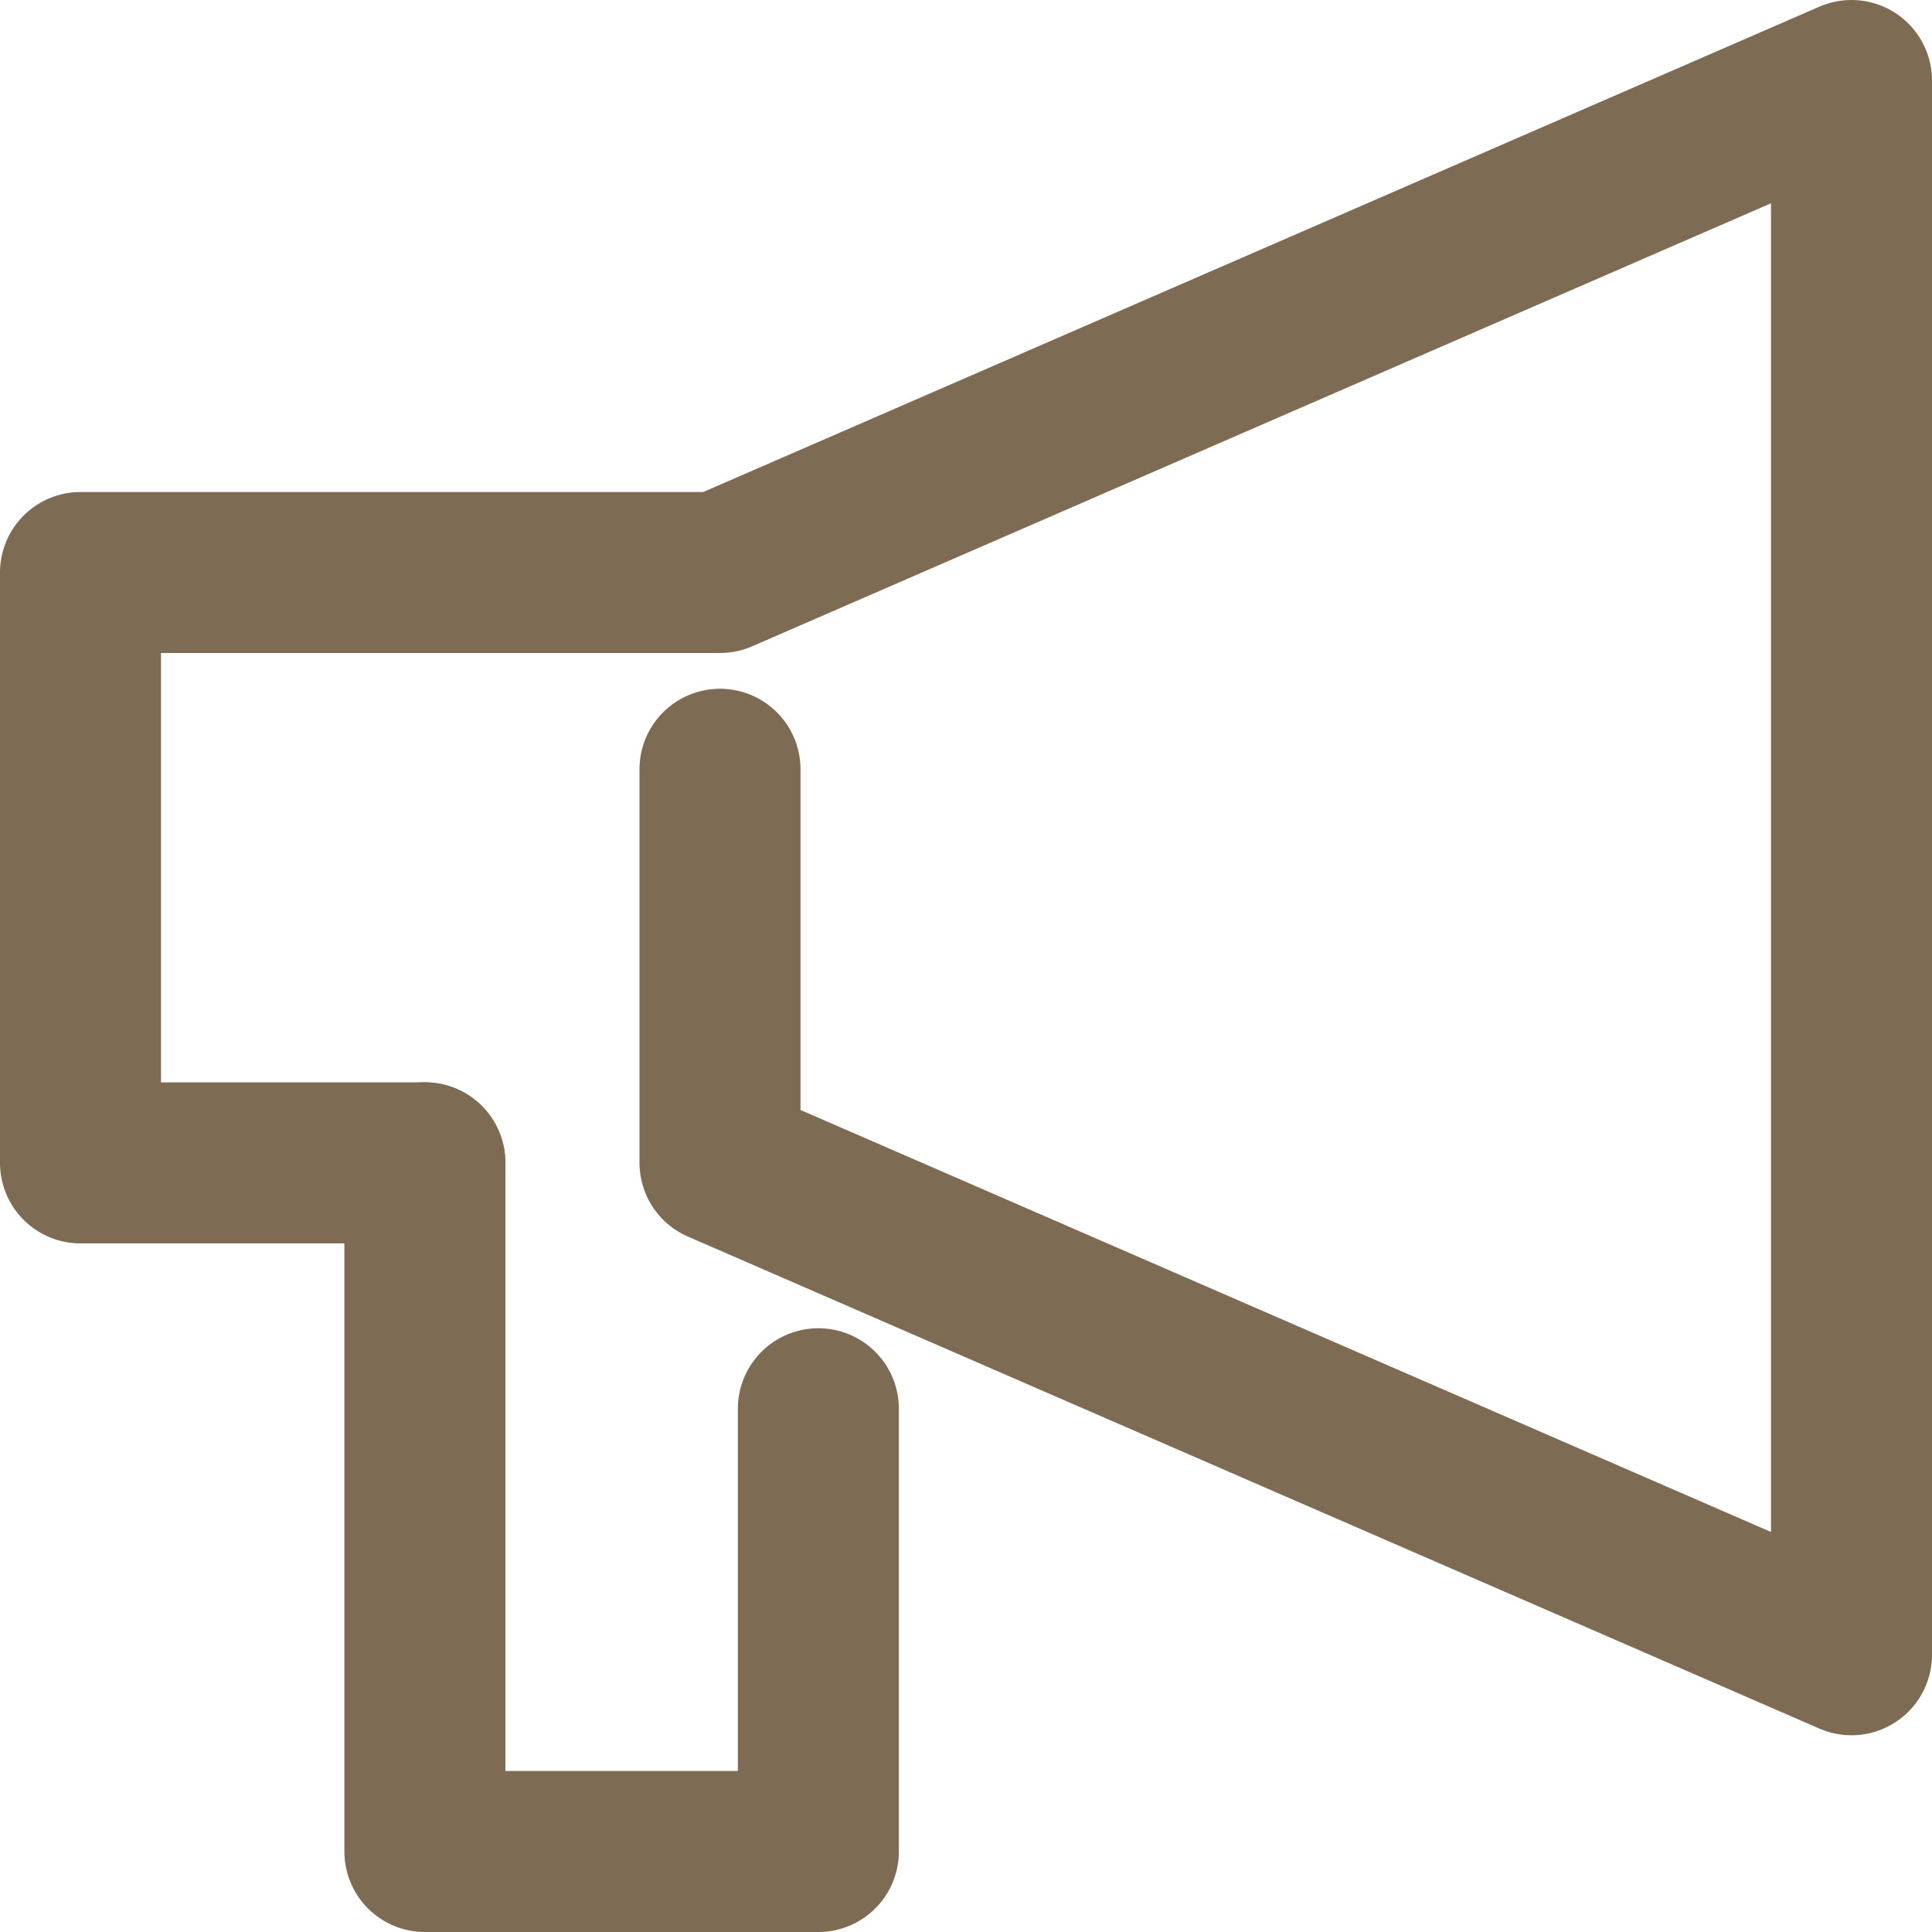
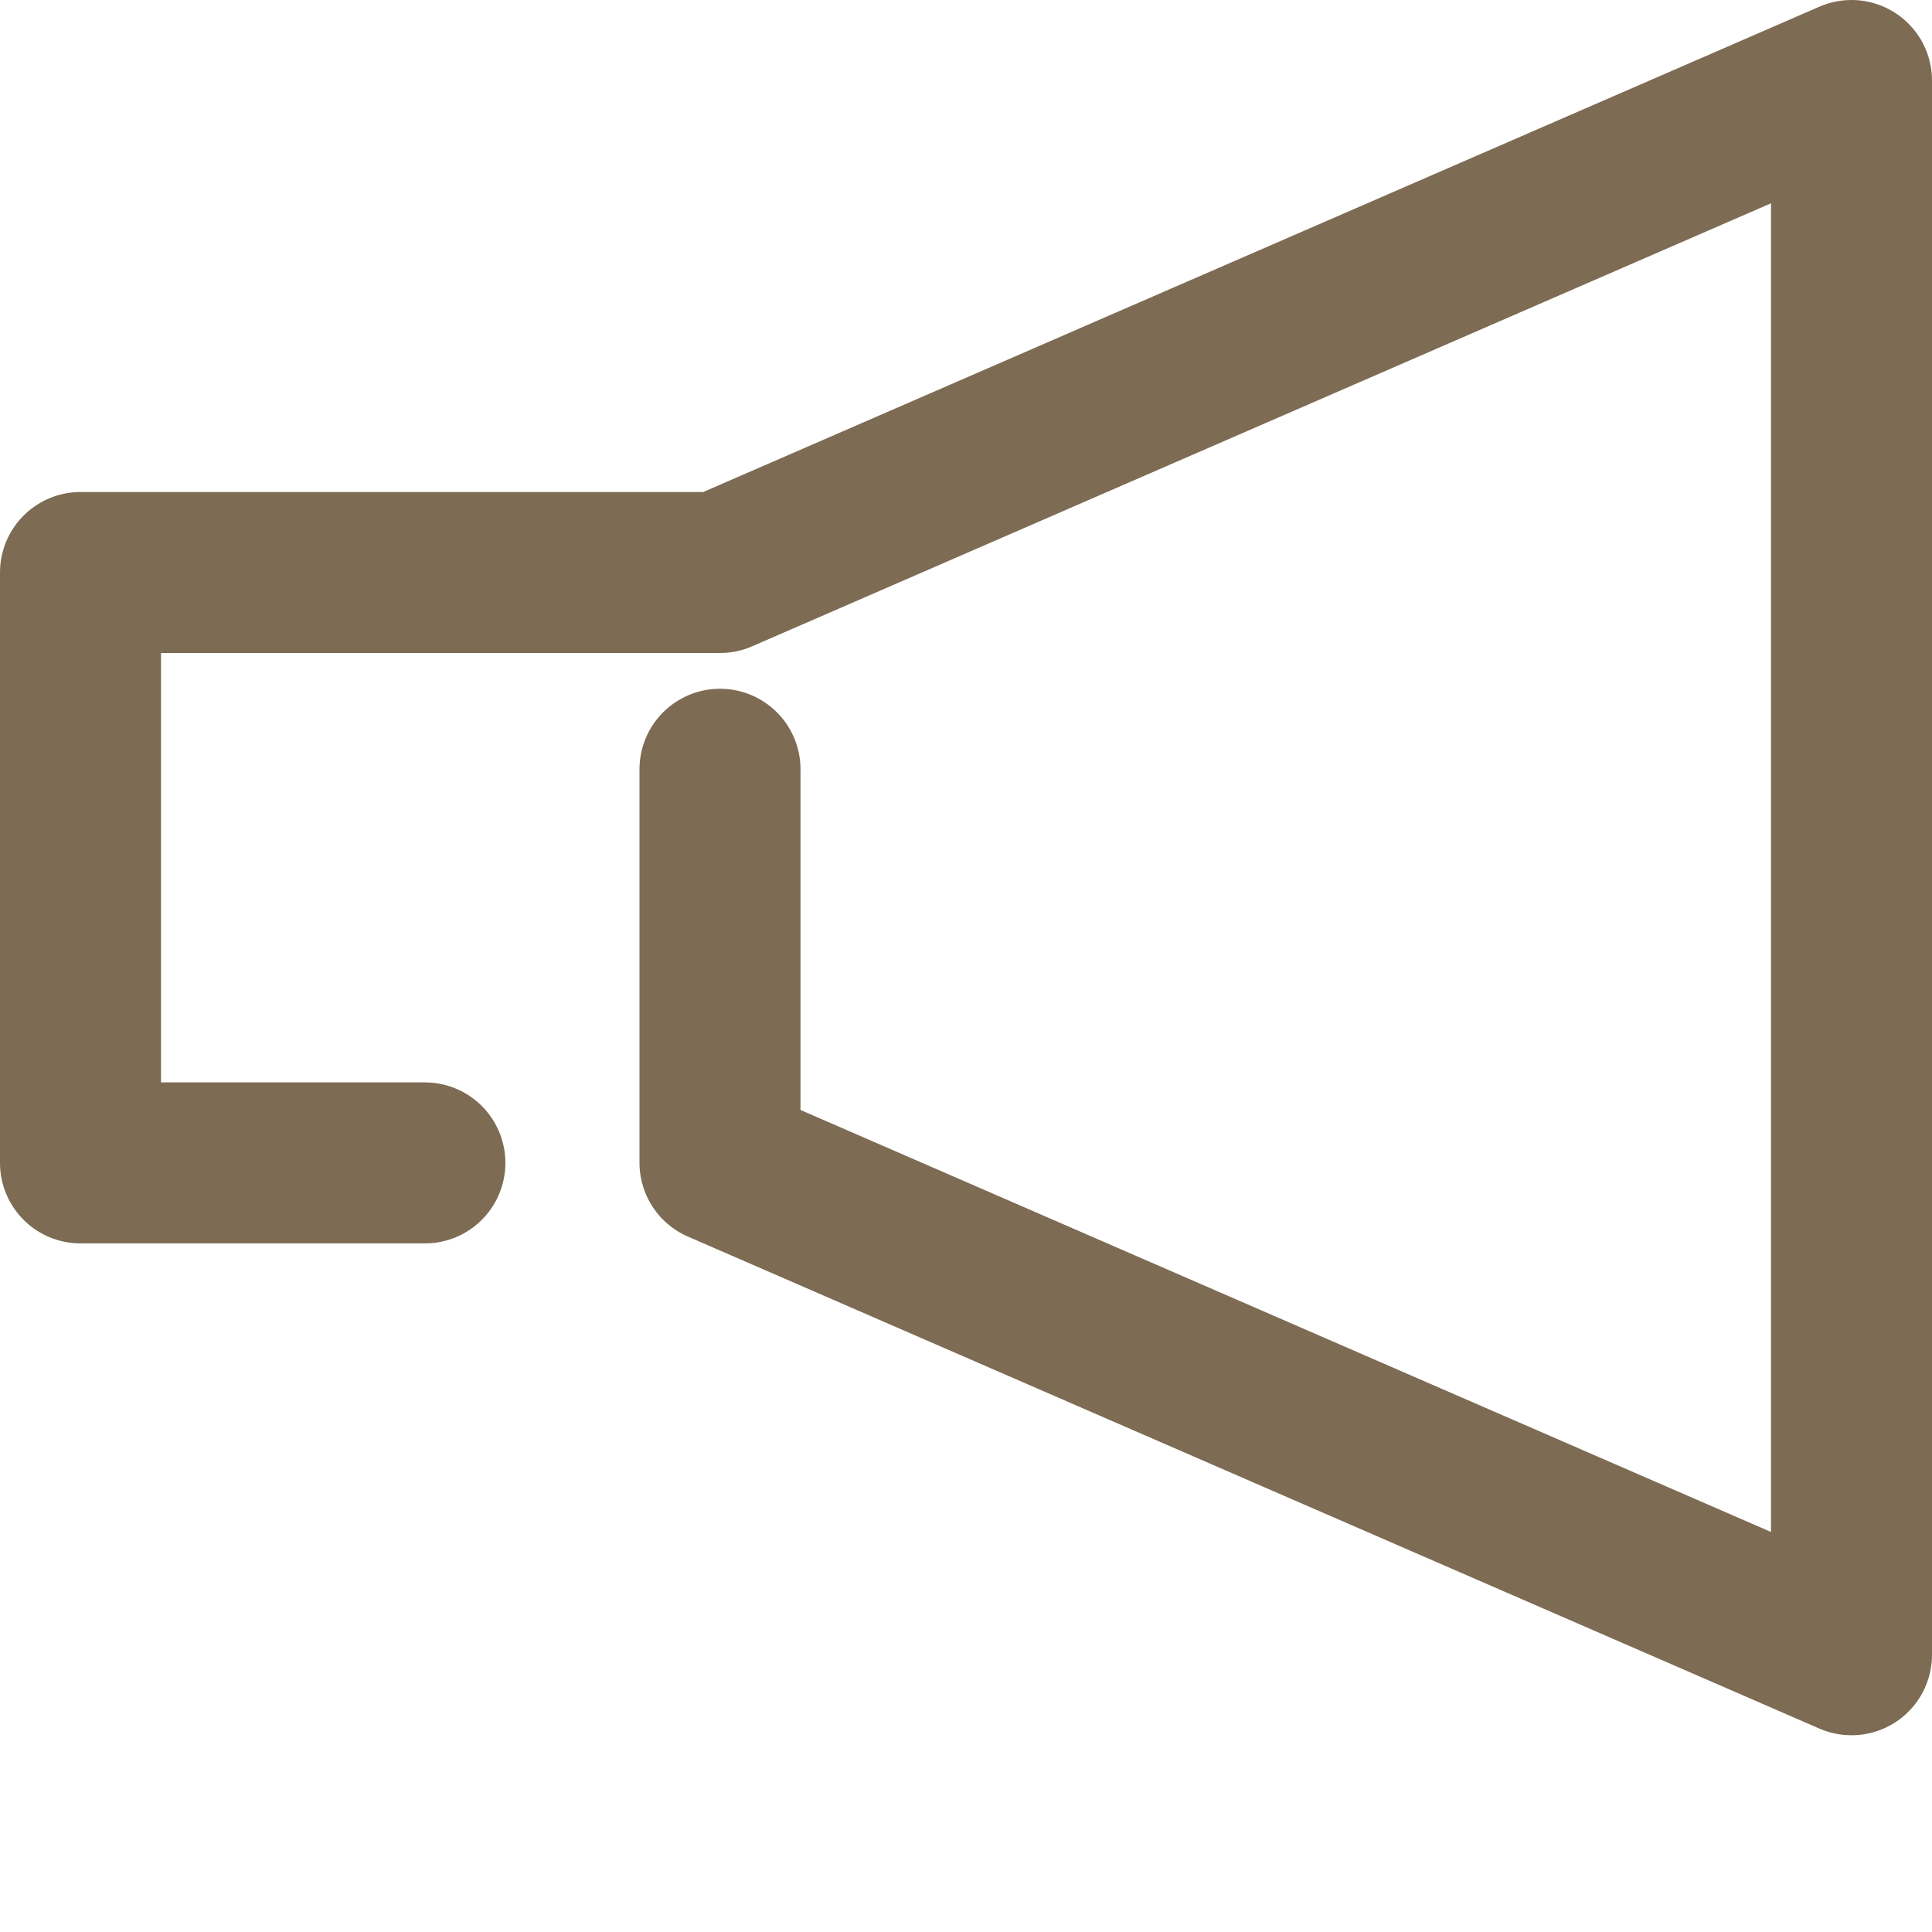
<svg xmlns="http://www.w3.org/2000/svg" width="12" height="12" viewBox="0 0 12 12">
  <g id="メガホン" transform="translate(0.5 0.5)">
    <path id="パス_2" data-name="パス 2" d="M9.972,10.278v2.444L17,15.778V6L9.972,9.056H6v3.667H8.139" transform="translate(-6 -6)" fill="none" stroke="#7d6b53" stroke-linecap="round" stroke-linejoin="round" stroke-width="1" />
-     <path id="パス_3" data-name="パス 3" d="M13,28v4.278h2.444v-2.75" transform="translate(-10.861 -21.278)" fill="none" stroke="#7d6b53" stroke-linecap="round" stroke-linejoin="round" stroke-width="1" />
  </g>
</svg>